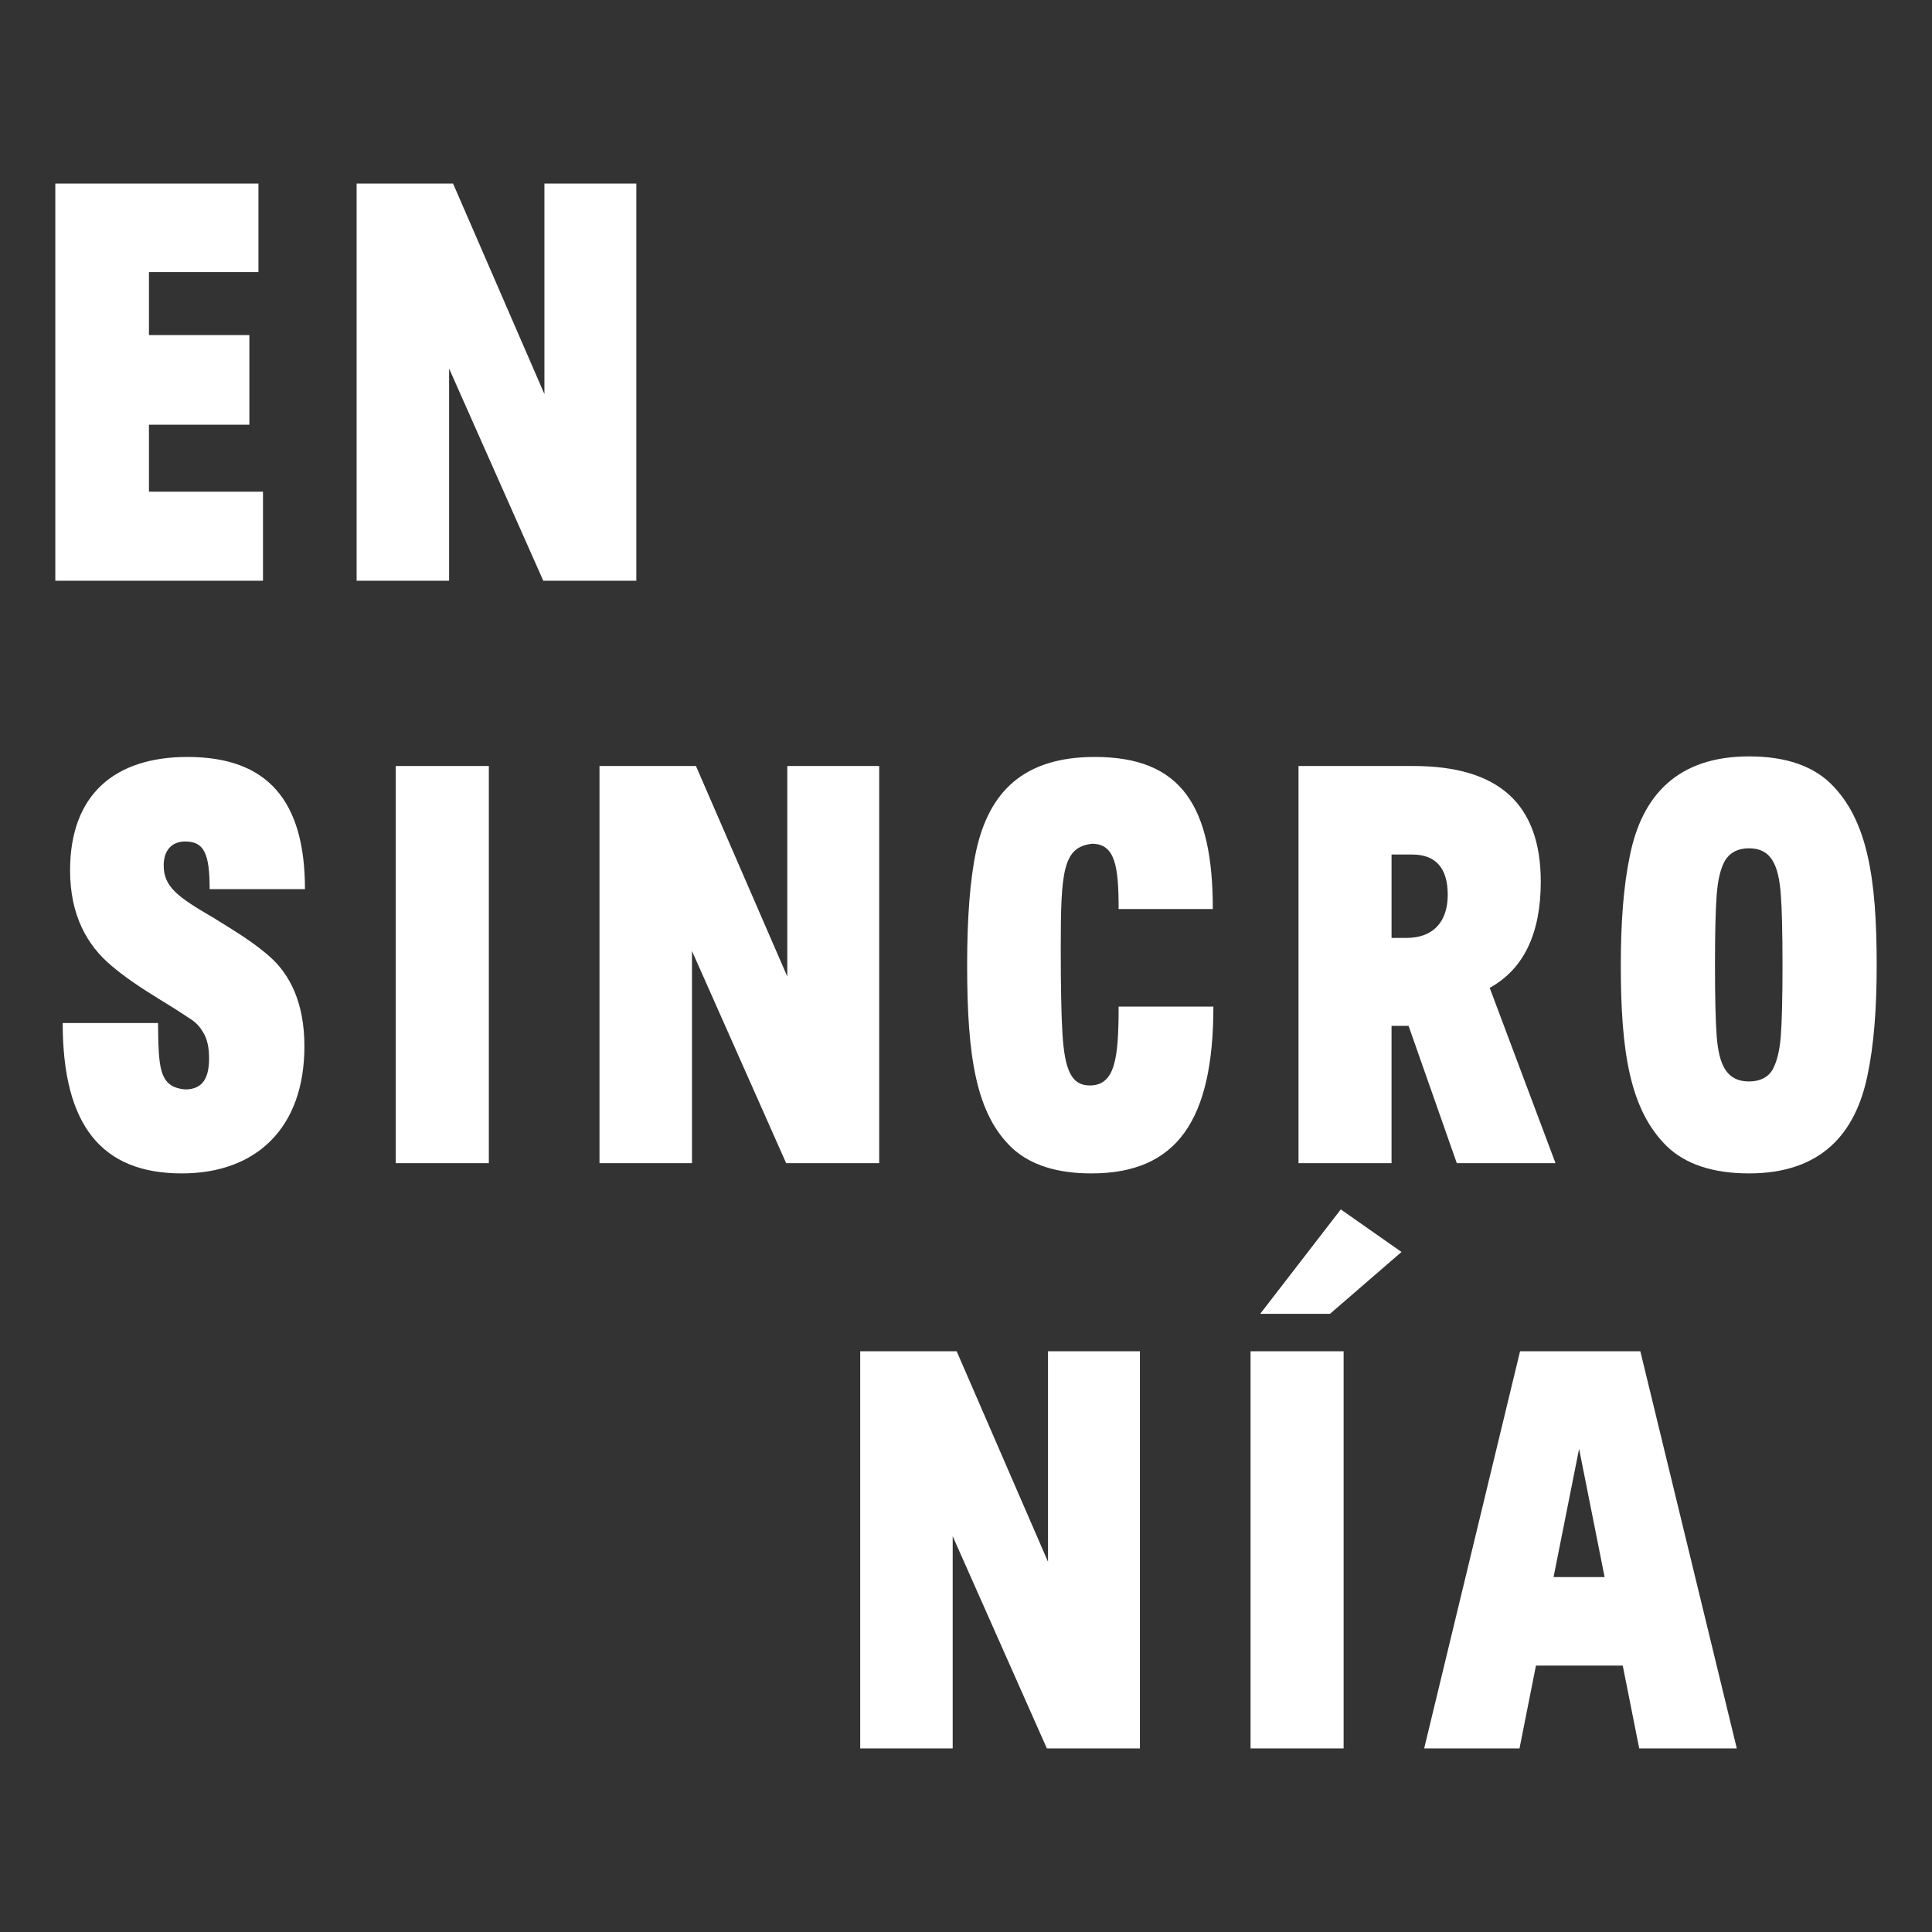
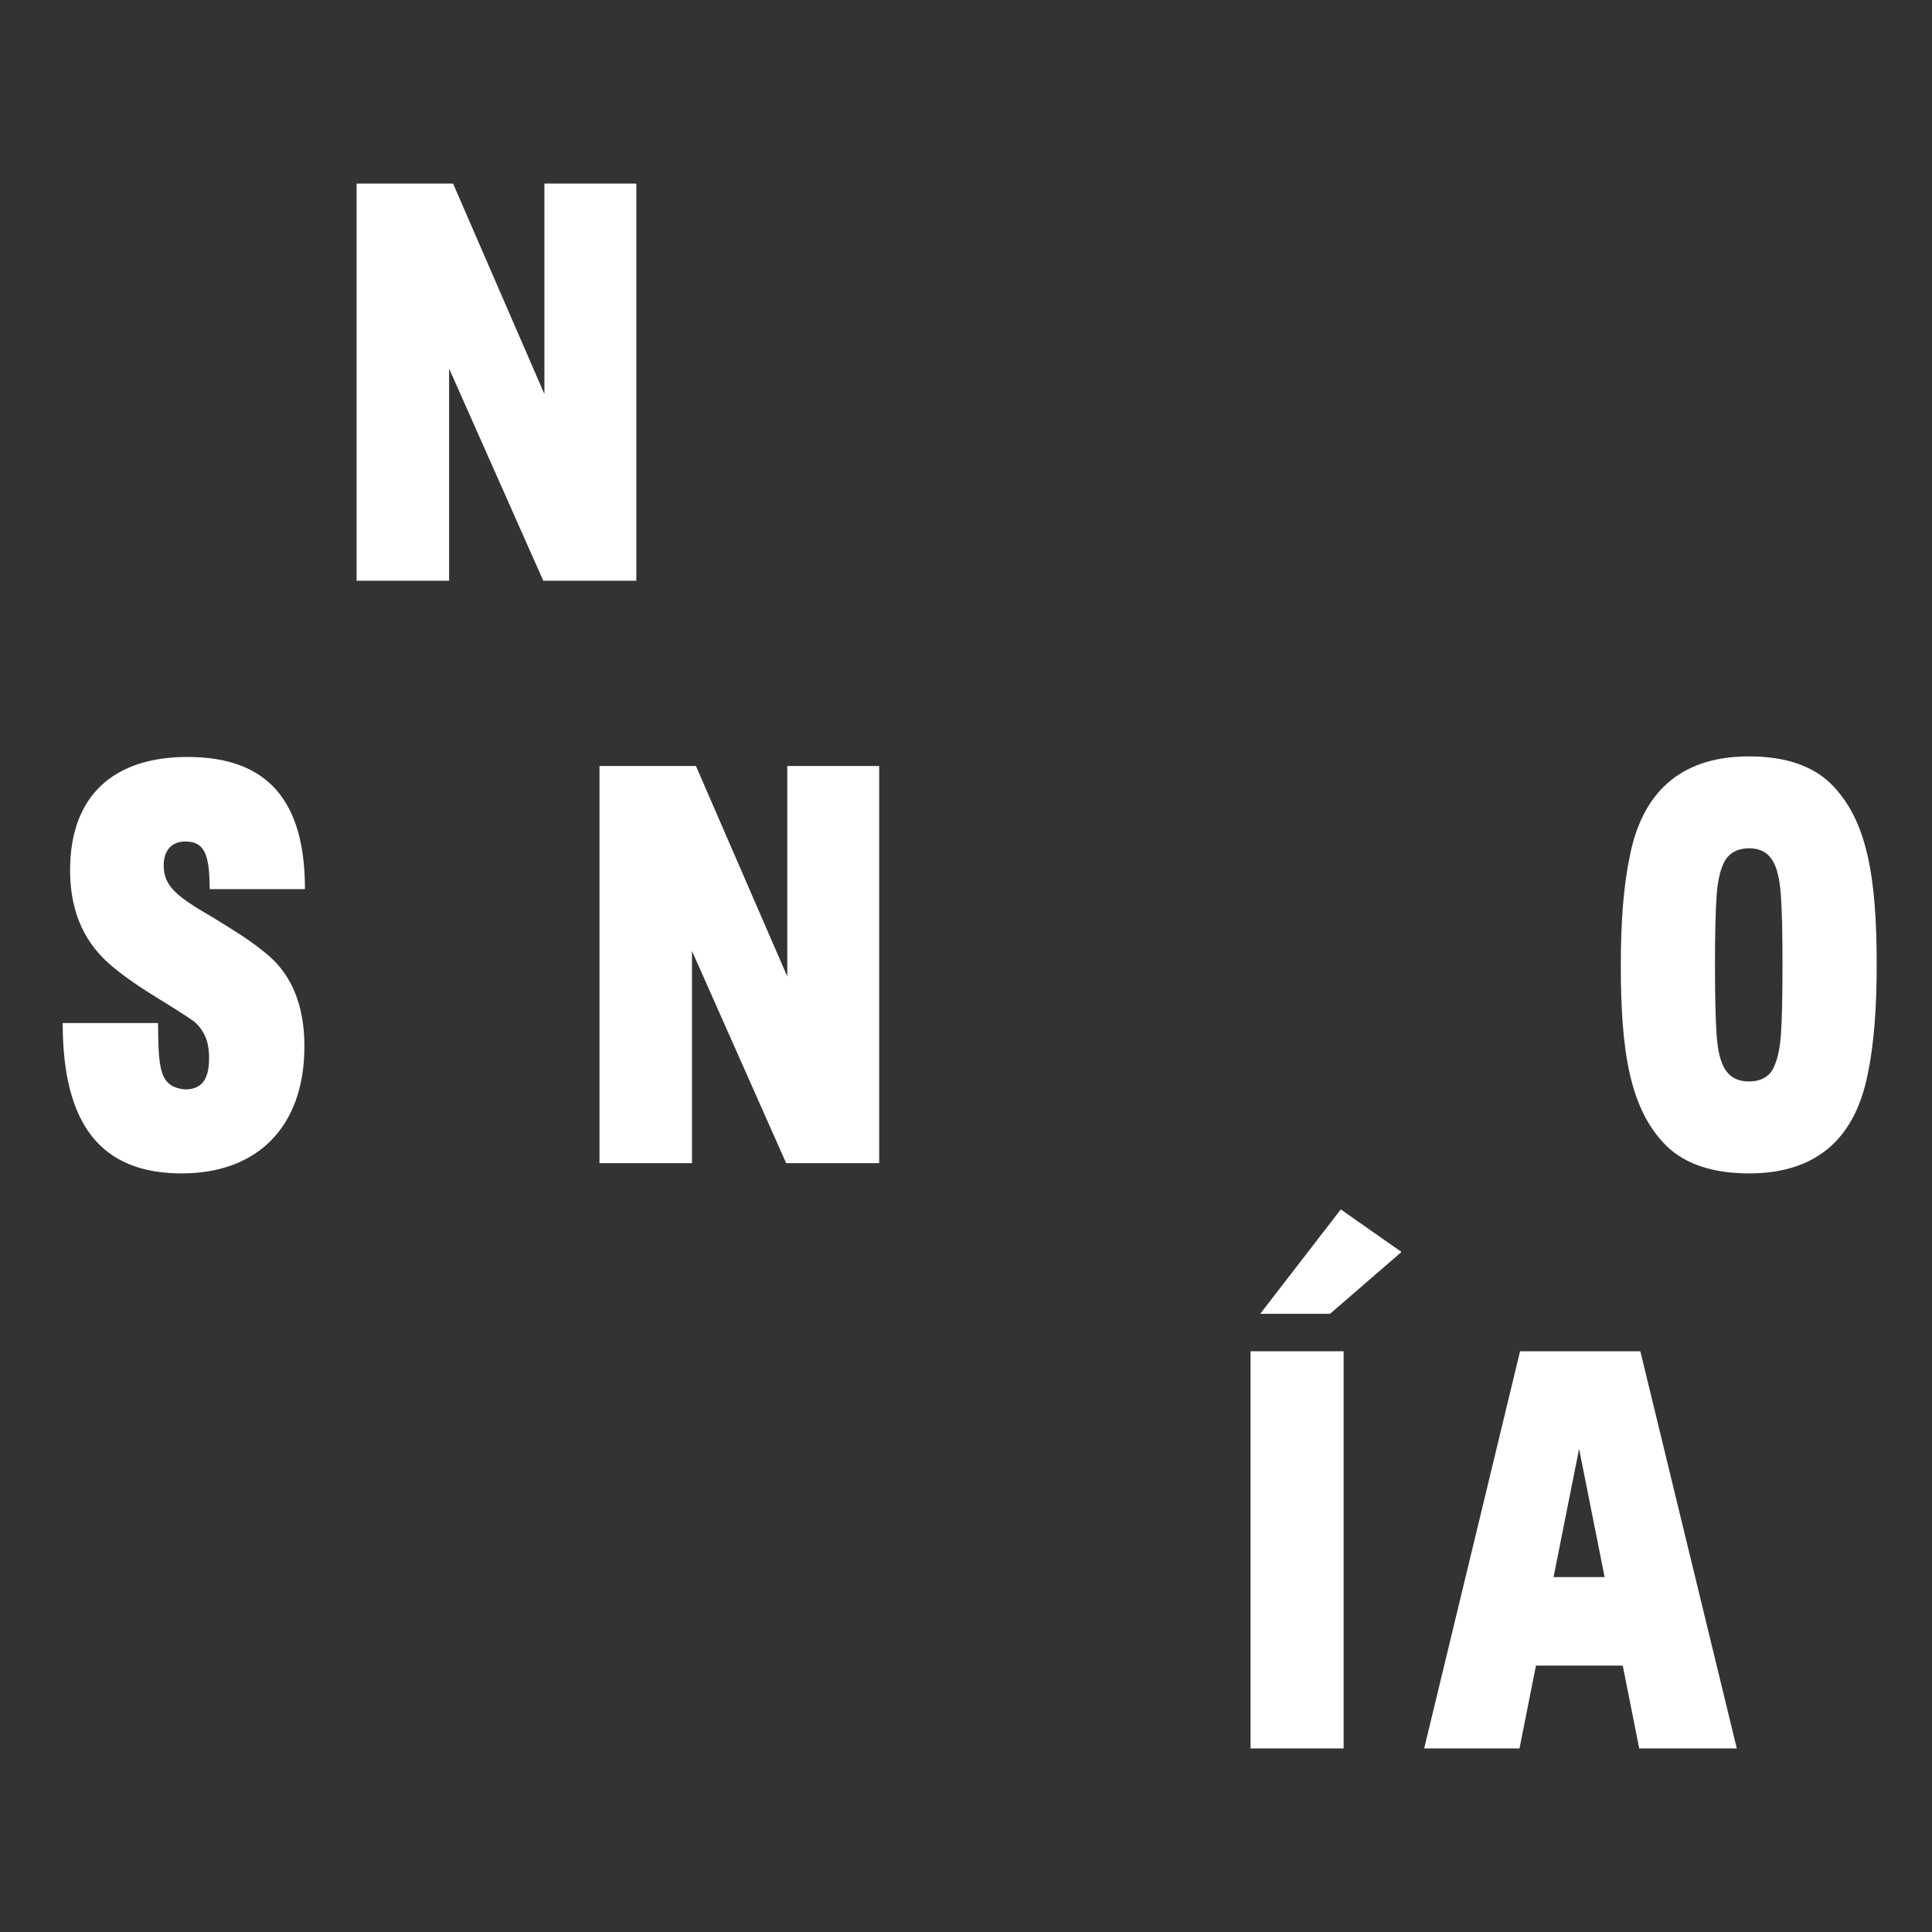
<svg xmlns="http://www.w3.org/2000/svg" id="a" viewBox="0 0 1080 1080">
  <rect x="0" y="0" width="1080" height="1080" fill="#333333" stroke="none" />
  <defs>
    <style>.c{fill:#fff;stroke-width:0px;}</style>
  </defs>
-   <path class="c" d="M30.92,324.64V102.62h113.55v49.48h-61.21v35.21h56.14v50.11h-56.14v37.43h63.75v49.79H30.92Z" />
  <path class="c" d="M355.71,324.64h-52.01l-52.65-118.62v118.62h-51.7V102.62h53.92l51.06,117.67v-117.67h51.38v222.02Z" />
-   <path class="c" d="M35.06,571.88h53.28c.32,24.74.32,35.84,15.22,37.11,10.15,0,13.32-6.97,13.32-17.44,0-5.71-.95-10.15-2.85-13.64-1.9-3.48-4.12-6.02-6.98-7.92-2.85-1.9-8.56-5.71-17.44-11.1-11.42-6.97-20.62-13.32-27.28-19.03-13.64-11.42-23.15-28.23-23.15-53.29,0-42.82,25.37-63.43,65.65-63.43,44.72,0,65.65,24.42,65.65,73.9h-53.28c0-19.98-3.17-26.64-13.64-26.64-7.93,0-12.05,5.39-12.05,13.32,0,11.73,7.29,17.44,27.59,29.18l9.2,5.71c9.2,5.71,16.81,11.1,22.52,16.17,11.42,10.15,19.35,26.01,19.35,50.11,0,45.67-26.96,71.05-68.51,71.05-44.72,0-66.61-26.64-66.61-84.05Z" />
-   <path class="c" d="M273.26,650.22h-52.02v-222.02h52.02v222.02Z" />
+   <path class="c" d="M35.06,571.88h53.28c.32,24.74.32,35.84,15.22,37.11,10.15,0,13.32-6.97,13.32-17.44,0-5.71-.95-10.15-2.85-13.64-1.9-3.48-4.12-6.02-6.98-7.92-2.85-1.9-8.56-5.71-17.44-11.1-11.42-6.97-20.62-13.32-27.28-19.03-13.64-11.42-23.15-28.23-23.15-53.29,0-42.82,25.37-63.43,65.65-63.43,44.72,0,65.65,24.42,65.65,73.9h-53.28c0-19.98-3.17-26.64-13.64-26.64-7.93,0-12.05,5.39-12.05,13.32,0,11.73,7.29,17.44,27.59,29.18l9.2,5.71c9.2,5.71,16.81,11.1,22.52,16.17,11.42,10.15,19.35,26.01,19.35,50.11,0,45.67-26.96,71.05-68.51,71.05-44.72,0-66.61-26.64-66.61-84.05" />
  <path class="c" d="M491.48,650.22h-52.01l-52.65-118.62v118.62h-51.7v-222.02h53.92l51.06,117.67v-117.67h51.38v222.02Z" />
-   <path class="c" d="M566.01,641.98c-20.3-19.03-25.37-50.75-25.37-102.44,0-26.33,1.59-47.9,5.07-64.07,7.29-32.98,26.64-52.33,66.29-52.33,48.53,0,65.97,27.59,65.97,85h-52.65c0-23.79-1.9-36.47-14.91-36.47-16.18,1.9-17.44,15.22-17.44,58.36,0,21.89.32,37.74.95,47.89,1.27,20.3,5.07,28.86,15.22,28.86,14.27,0,16.18-15.22,16.18-44.09h52.97c0,63.44-20.3,93.25-68.19,93.25-19.35,0-33.94-4.75-44.09-13.95Z" />
-   <path class="c" d="M869.55,650.22h-55.19l-26.96-76.76h-9.52v76.76h-52.01v-222.02h64.07c47.89,0,71.36,21.25,71.36,64.7,0,28.86-9.52,48.85-28.55,59.31l36.79,98.01ZM789.31,477.68h-11.42v46.63h8.25c15.22,0,23.15-9.2,23.15-24.11s-6.66-22.52-19.98-22.52Z" />
  <path class="c" d="M1044.01,600.75c-6.66,32.98-26.01,55.19-66.29,55.19-19.98,0-35.52-5.07-45.99-15.22-20.62-20.3-25.69-52.65-25.69-101.17,0-24.42,1.59-44.72,5.07-61.22,6.66-33.3,26.33-55.5,66.61-55.5,19.98,0,35.21,5.07,45.67,15.22,20.62,20.3,25.69,52.97,25.69,101.49,0,24.42-1.59,44.72-5.07,61.21ZM995.48,499.89c-1.27-16.49-5.39-25.69-17.76-25.69-6.03,0-10.47,2.22-13.32,6.66-2.54,4.44-4.12,10.78-4.76,19.34-.63,8.25-.95,21.25-.95,39.33s.31,31.08.95,39.64c1.27,16.49,5.71,25.37,18.08,25.37,6.03,0,10.47-2.22,13-6.34,2.54-4.44,4.12-10.78,4.76-19.03.63-8.24.95-21.57.95-39.64s-.32-31.4-.95-39.65Z" />
-   <path class="c" d="M637.22,977.38h-52.01l-52.65-118.62v118.62h-51.7v-222.02h53.92l51.06,117.67v-117.67h51.38v222.02Z" />
  <path class="c" d="M751.09,977.38h-52.02v-222.02h52.02v222.02ZM704.47,734.43l45.04-58.36,33.94,23.79-39.96,34.57h-39.01Z" />
  <path class="c" d="M907.14,931.08h-48.53l-9.2,46.31h-53.29l53.6-222.02h67.24l53.92,222.02h-54.55l-9.2-46.31ZM896.99,881.6l-14.27-71.68-14.27,71.68h28.55Z" />
</svg>